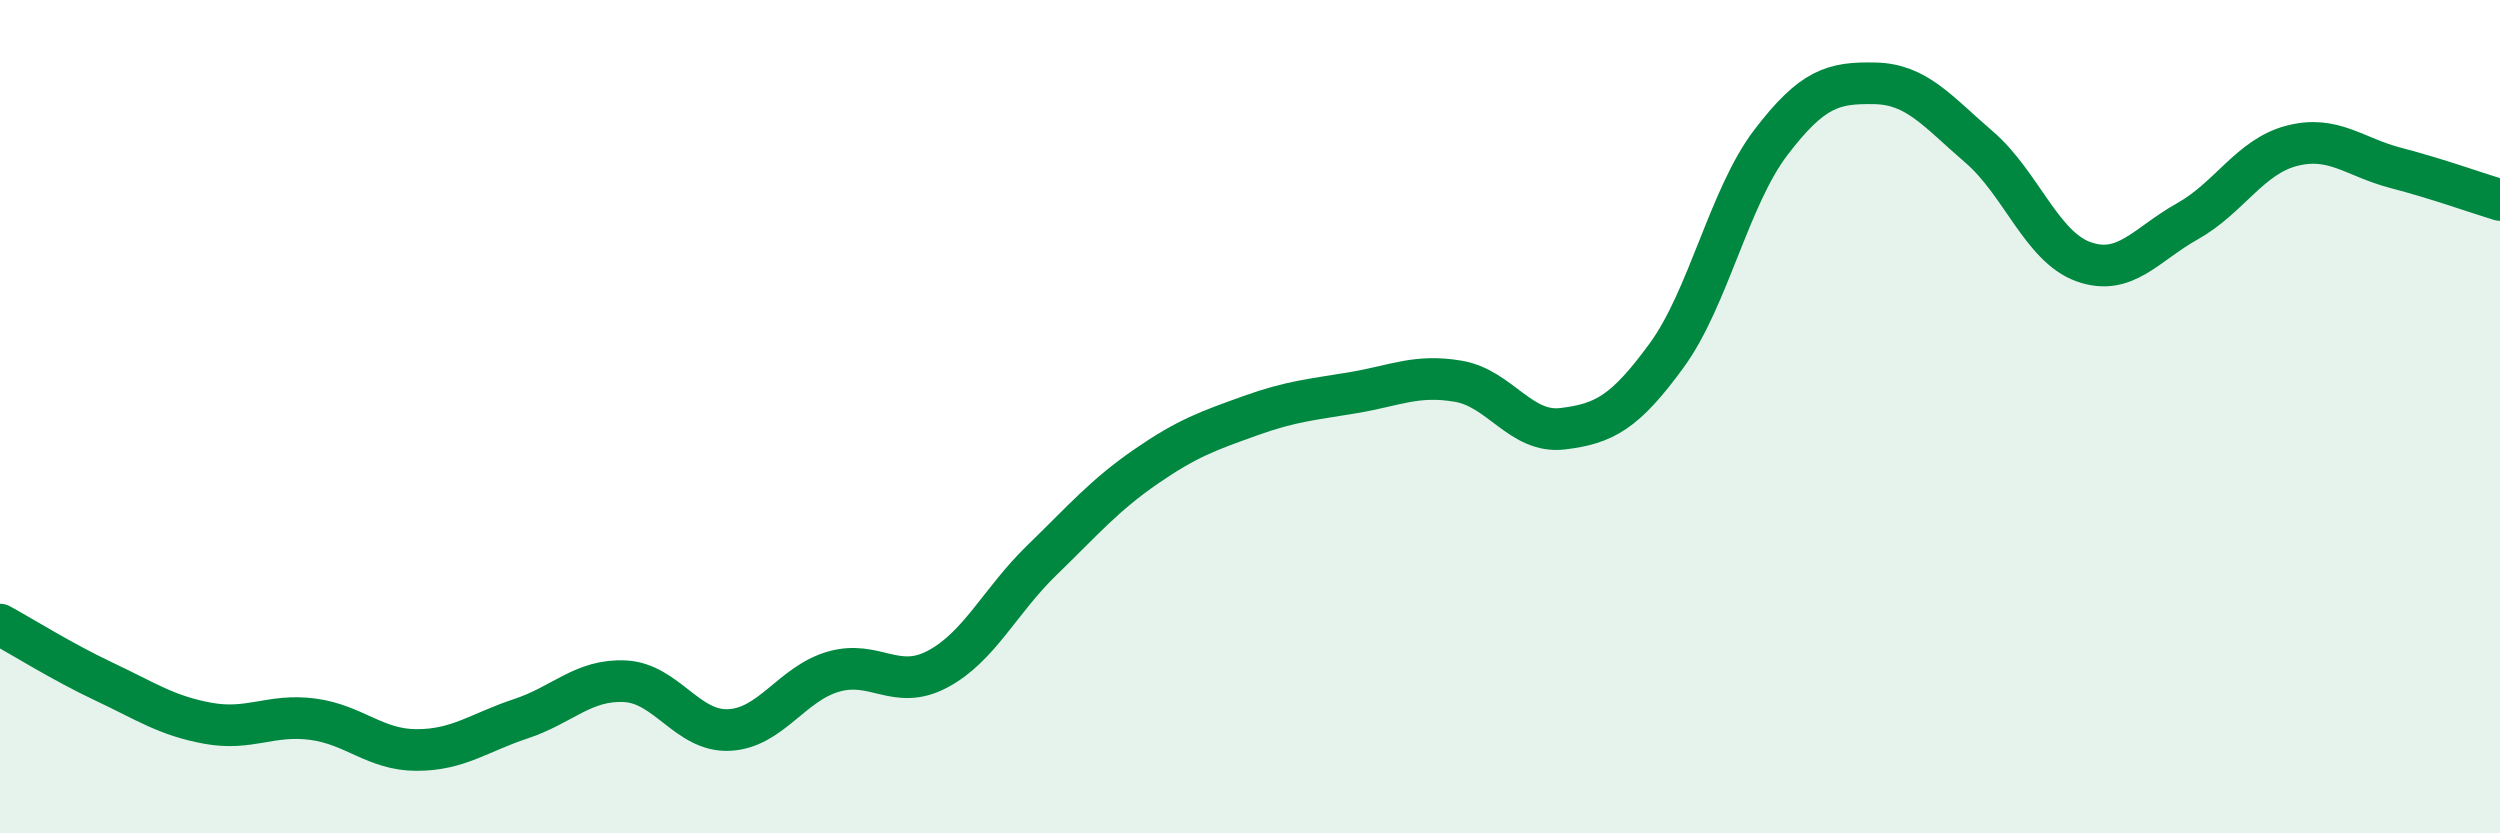
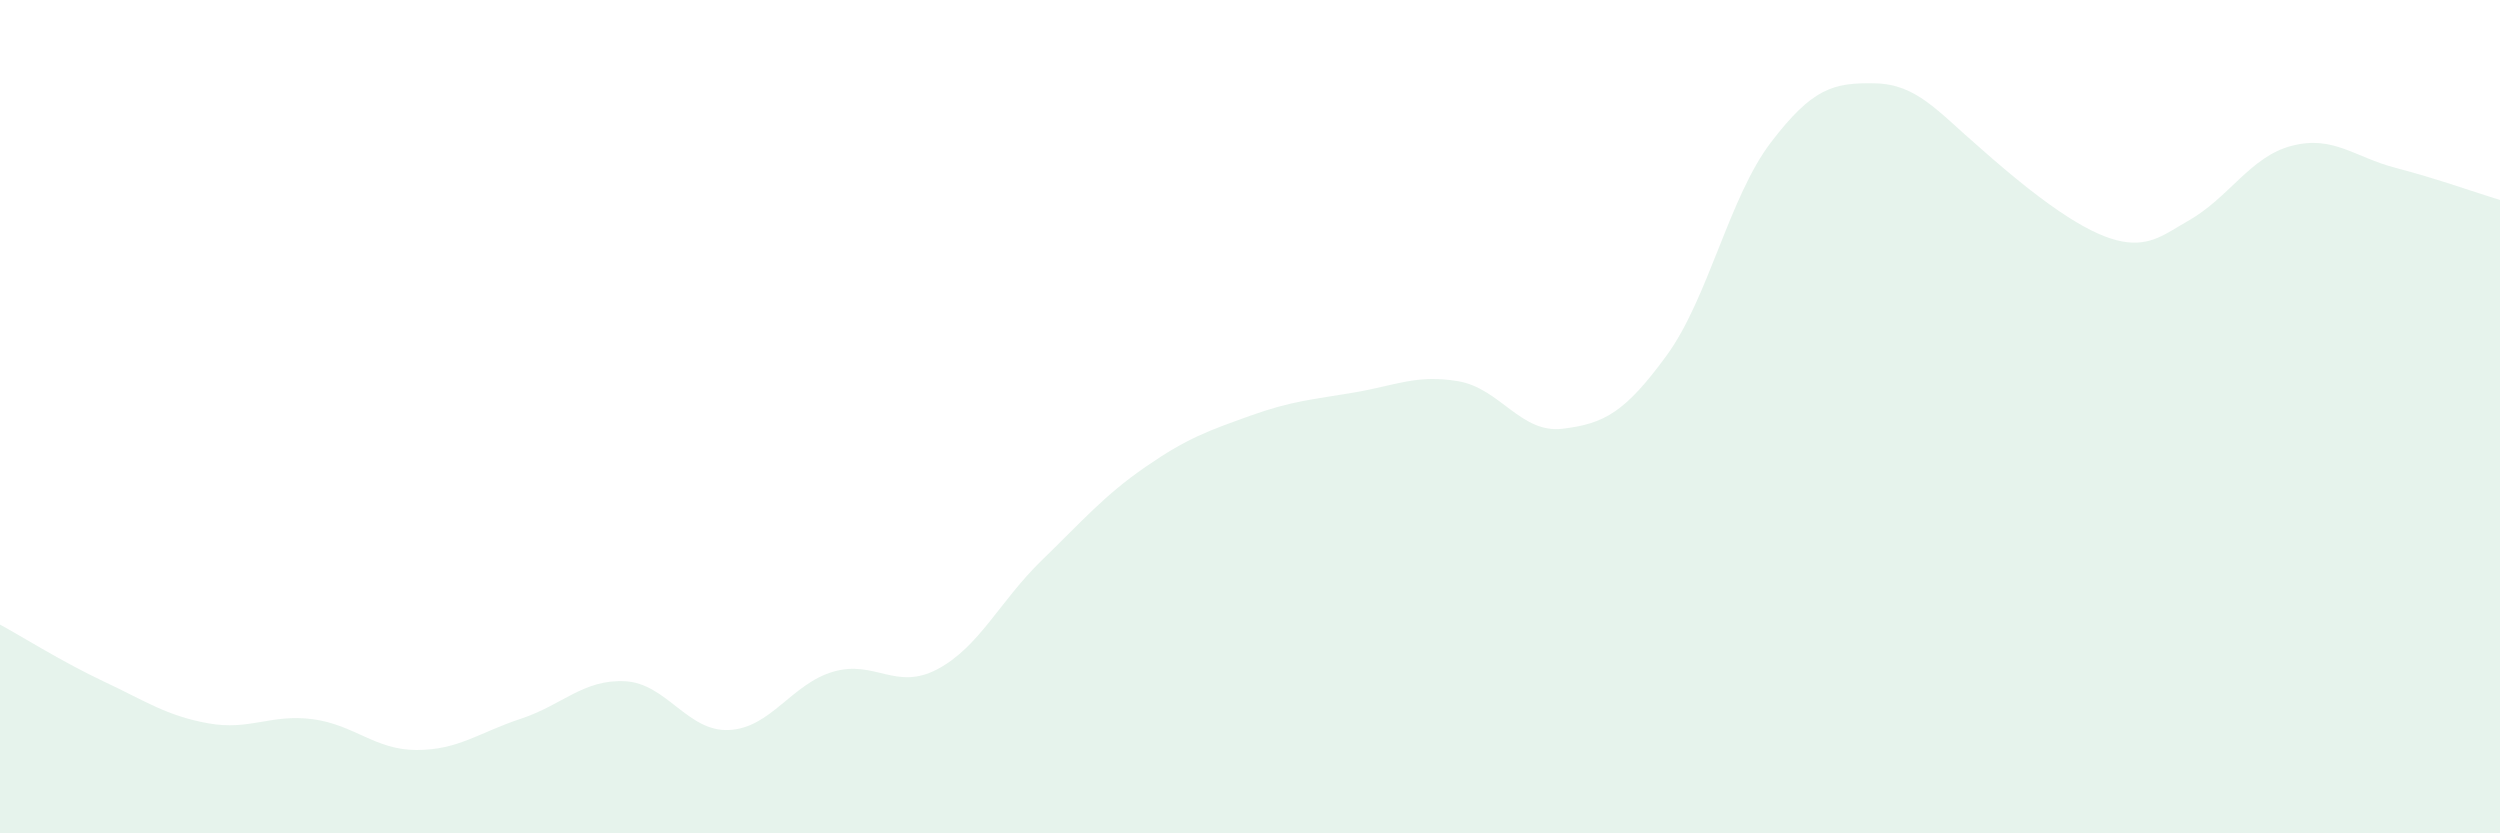
<svg xmlns="http://www.w3.org/2000/svg" width="60" height="20" viewBox="0 0 60 20">
-   <path d="M 0,14.99 C 0.5,15.26 1.5,15.89 2.5,16.36 C 3.5,16.83 4,17.18 5,17.36 C 6,17.54 6.5,17.13 7.5,17.26 C 8.5,17.39 9,18 10,18 C 11,18 11.5,17.58 12.5,17.25 C 13.5,16.92 14,16.3 15,16.35 C 16,16.4 16.5,17.57 17.5,17.52 C 18.5,17.47 19,16.41 20,16.12 C 21,15.83 21.5,16.59 22.5,16.06 C 23.5,15.53 24,14.42 25,13.45 C 26,12.48 26.5,11.89 27.5,11.2 C 28.5,10.51 29,10.34 30,9.98 C 31,9.62 31.5,9.59 32.5,9.42 C 33.5,9.25 34,8.98 35,9.15 C 36,9.32 36.5,10.41 37.5,10.29 C 38.5,10.17 39,9.9 40,8.53 C 41,7.16 41.5,4.73 42.5,3.42 C 43.5,2.11 44,1.98 45,2 C 46,2.02 46.5,2.67 47.5,3.53 C 48.5,4.39 49,5.92 50,6.28 C 51,6.64 51.5,5.87 52.5,5.31 C 53.5,4.75 54,3.76 55,3.5 C 56,3.24 56.5,3.77 57.5,4.03 C 58.5,4.29 59.5,4.65 60,4.8L60 20L0 20Z" fill="#008740" opacity="0.1" stroke-linecap="round" stroke-linejoin="round" />
-   <path d="M 0,14.99 C 0.5,15.26 1.5,15.89 2.5,16.36 C 3.5,16.83 4,17.18 5,17.36 C 6,17.54 6.5,17.13 7.5,17.26 C 8.5,17.39 9,18 10,18 C 11,18 11.5,17.58 12.5,17.25 C 13.5,16.92 14,16.3 15,16.35 C 16,16.4 16.5,17.57 17.5,17.52 C 18.5,17.47 19,16.41 20,16.12 C 21,15.83 21.5,16.59 22.5,16.06 C 23.5,15.53 24,14.42 25,13.45 C 26,12.48 26.5,11.89 27.5,11.2 C 28.5,10.51 29,10.34 30,9.98 C 31,9.62 31.5,9.59 32.5,9.42 C 33.5,9.25 34,8.98 35,9.15 C 36,9.32 36.5,10.41 37.5,10.29 C 38.5,10.17 39,9.9 40,8.53 C 41,7.16 41.5,4.73 42.5,3.42 C 43.5,2.11 44,1.98 45,2 C 46,2.02 46.5,2.67 47.5,3.53 C 48.5,4.39 49,5.92 50,6.28 C 51,6.64 51.5,5.87 52.5,5.31 C 53.5,4.75 54,3.76 55,3.5 C 56,3.24 56.5,3.77 57.5,4.03 C 58.5,4.29 59.5,4.65 60,4.8" stroke="#008740" stroke-width="1" fill="none" stroke-linecap="round" stroke-linejoin="round" />
+   <path d="M 0,14.99 C 0.5,15.26 1.5,15.89 2.5,16.36 C 3.5,16.83 4,17.18 5,17.36 C 6,17.54 6.5,17.13 7.5,17.26 C 8.5,17.39 9,18 10,18 C 11,18 11.5,17.58 12.5,17.25 C 13.5,16.92 14,16.3 15,16.35 C 16,16.4 16.5,17.57 17.5,17.52 C 18.5,17.47 19,16.41 20,16.12 C 21,15.83 21.5,16.59 22.5,16.06 C 23.5,15.53 24,14.42 25,13.45 C 26,12.48 26.5,11.89 27.5,11.2 C 28.5,10.51 29,10.34 30,9.98 C 31,9.62 31.5,9.59 32.5,9.42 C 33.5,9.25 34,8.98 35,9.15 C 36,9.32 36.5,10.41 37.5,10.29 C 38.5,10.17 39,9.9 40,8.53 C 41,7.16 41.5,4.73 42.5,3.42 C 43.5,2.11 44,1.98 45,2 C 46,2.02 46.5,2.67 47.5,3.53 C 51,6.64 51.5,5.87 52.5,5.31 C 53.5,4.75 54,3.76 55,3.5 C 56,3.24 56.5,3.77 57.5,4.03 C 58.5,4.29 59.5,4.65 60,4.8L60 20L0 20Z" fill="#008740" opacity="0.1" stroke-linecap="round" stroke-linejoin="round" />
</svg>